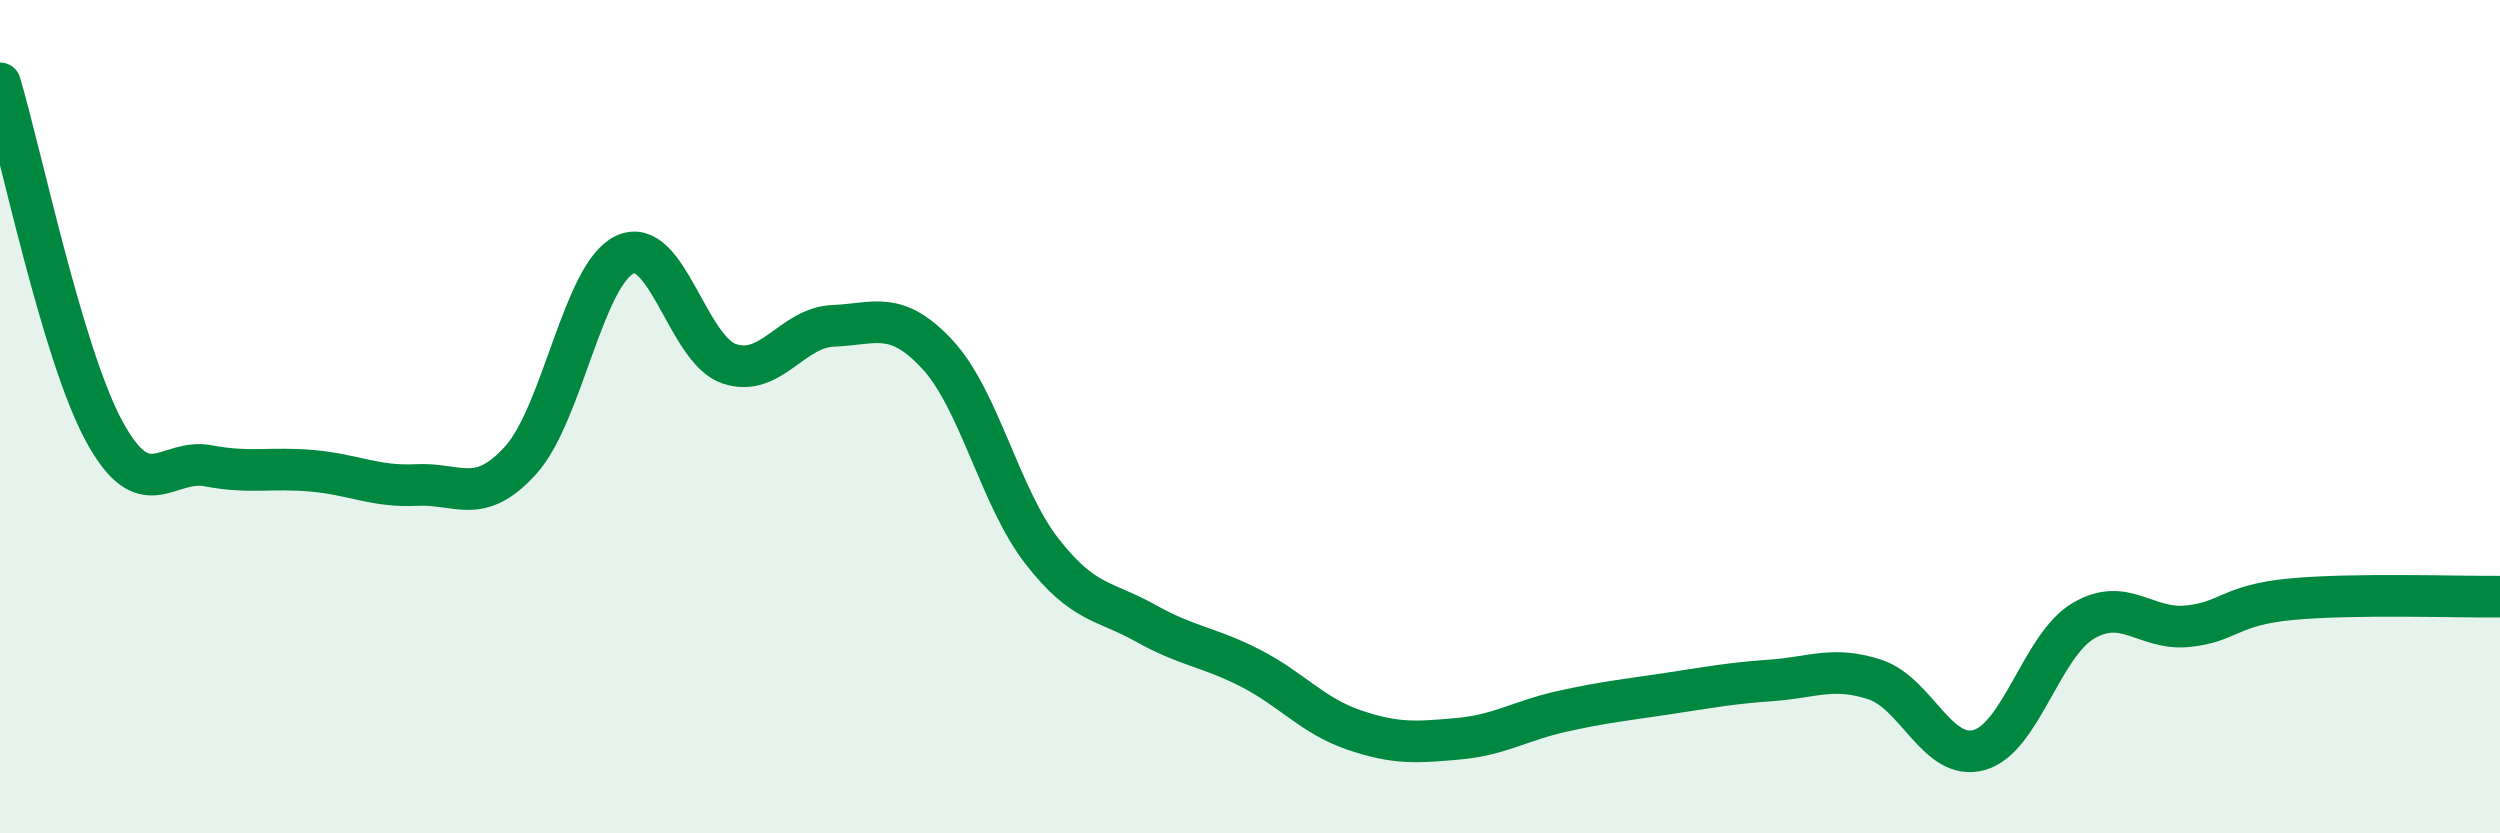
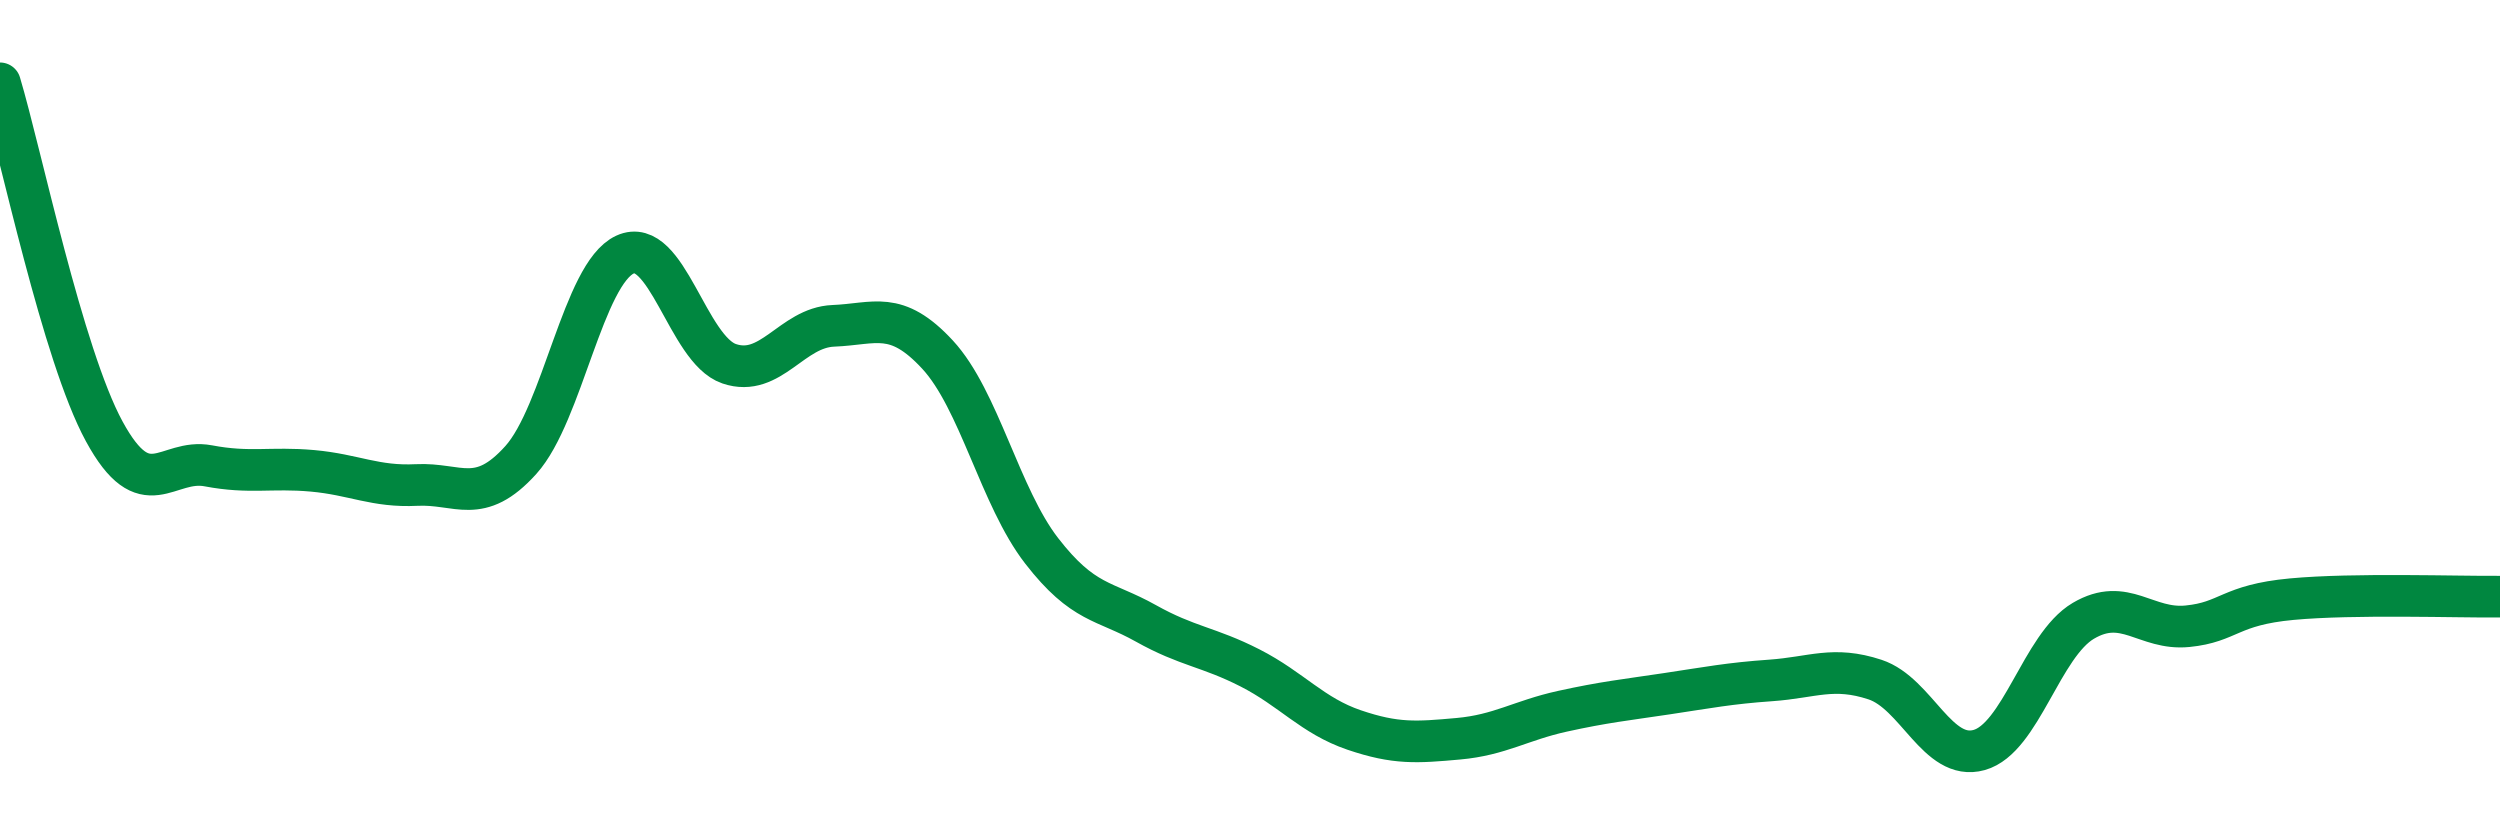
<svg xmlns="http://www.w3.org/2000/svg" width="60" height="20" viewBox="0 0 60 20">
-   <path d="M 0,2 C 0.5,3.67 1.5,8.51 2.5,10.35 C 3.5,12.19 4,10.99 5,11.18 C 6,11.37 6.5,11.21 7.5,11.3 C 8.5,11.39 9,11.69 10,11.64 C 11,11.59 11.5,12.15 12.5,11.04 C 13.5,9.93 14,6.57 15,6.11 C 16,5.65 16.5,8.39 17.5,8.73 C 18.5,9.07 19,7.86 20,7.82 C 21,7.78 21.5,7.43 22.5,8.51 C 23.5,9.59 24,11.93 25,13.22 C 26,14.51 26.5,14.4 27.5,14.96 C 28.5,15.52 29,15.52 30,16.03 C 31,16.54 31.5,17.18 32.5,17.52 C 33.5,17.86 34,17.82 35,17.73 C 36,17.64 36.5,17.29 37.5,17.07 C 38.5,16.85 39,16.8 40,16.65 C 41,16.5 41.5,16.4 42.5,16.33 C 43.5,16.26 44,15.98 45,16.31 C 46,16.64 46.5,18.28 47.5,18 C 48.5,17.72 49,15.49 50,14.9 C 51,14.31 51.5,15.13 52.5,15.03 C 53.5,14.93 53.5,14.52 55,14.38 C 56.5,14.24 59,14.33 60,14.32L60 20L0 20Z" fill="#008740" opacity="0.1" stroke-linecap="round" stroke-linejoin="round" />
  <path d="M 0,2 C 0.5,3.67 1.5,8.51 2.5,10.35 C 3.5,12.19 4,10.99 5,11.18 C 6,11.37 6.5,11.21 7.5,11.3 C 8.5,11.39 9,11.69 10,11.64 C 11,11.59 11.5,12.15 12.5,11.04 C 13.5,9.93 14,6.57 15,6.11 C 16,5.65 16.5,8.39 17.5,8.73 C 18.5,9.07 19,7.86 20,7.82 C 21,7.78 21.5,7.43 22.5,8.51 C 23.5,9.59 24,11.93 25,13.22 C 26,14.51 26.5,14.4 27.5,14.96 C 28.5,15.52 29,15.52 30,16.03 C 31,16.54 31.5,17.18 32.5,17.52 C 33.5,17.86 34,17.82 35,17.73 C 36,17.64 36.5,17.29 37.5,17.07 C 38.5,16.85 39,16.8 40,16.65 C 41,16.5 41.5,16.4 42.5,16.33 C 43.5,16.26 44,15.98 45,16.31 C 46,16.64 46.5,18.28 47.5,18 C 48.5,17.72 49,15.49 50,14.9 C 51,14.31 51.5,15.13 52.5,15.03 C 53.5,14.93 53.5,14.52 55,14.38 C 56.5,14.24 59,14.33 60,14.32" stroke="#008740" stroke-width="1" fill="none" stroke-linecap="round" stroke-linejoin="round" />
</svg>